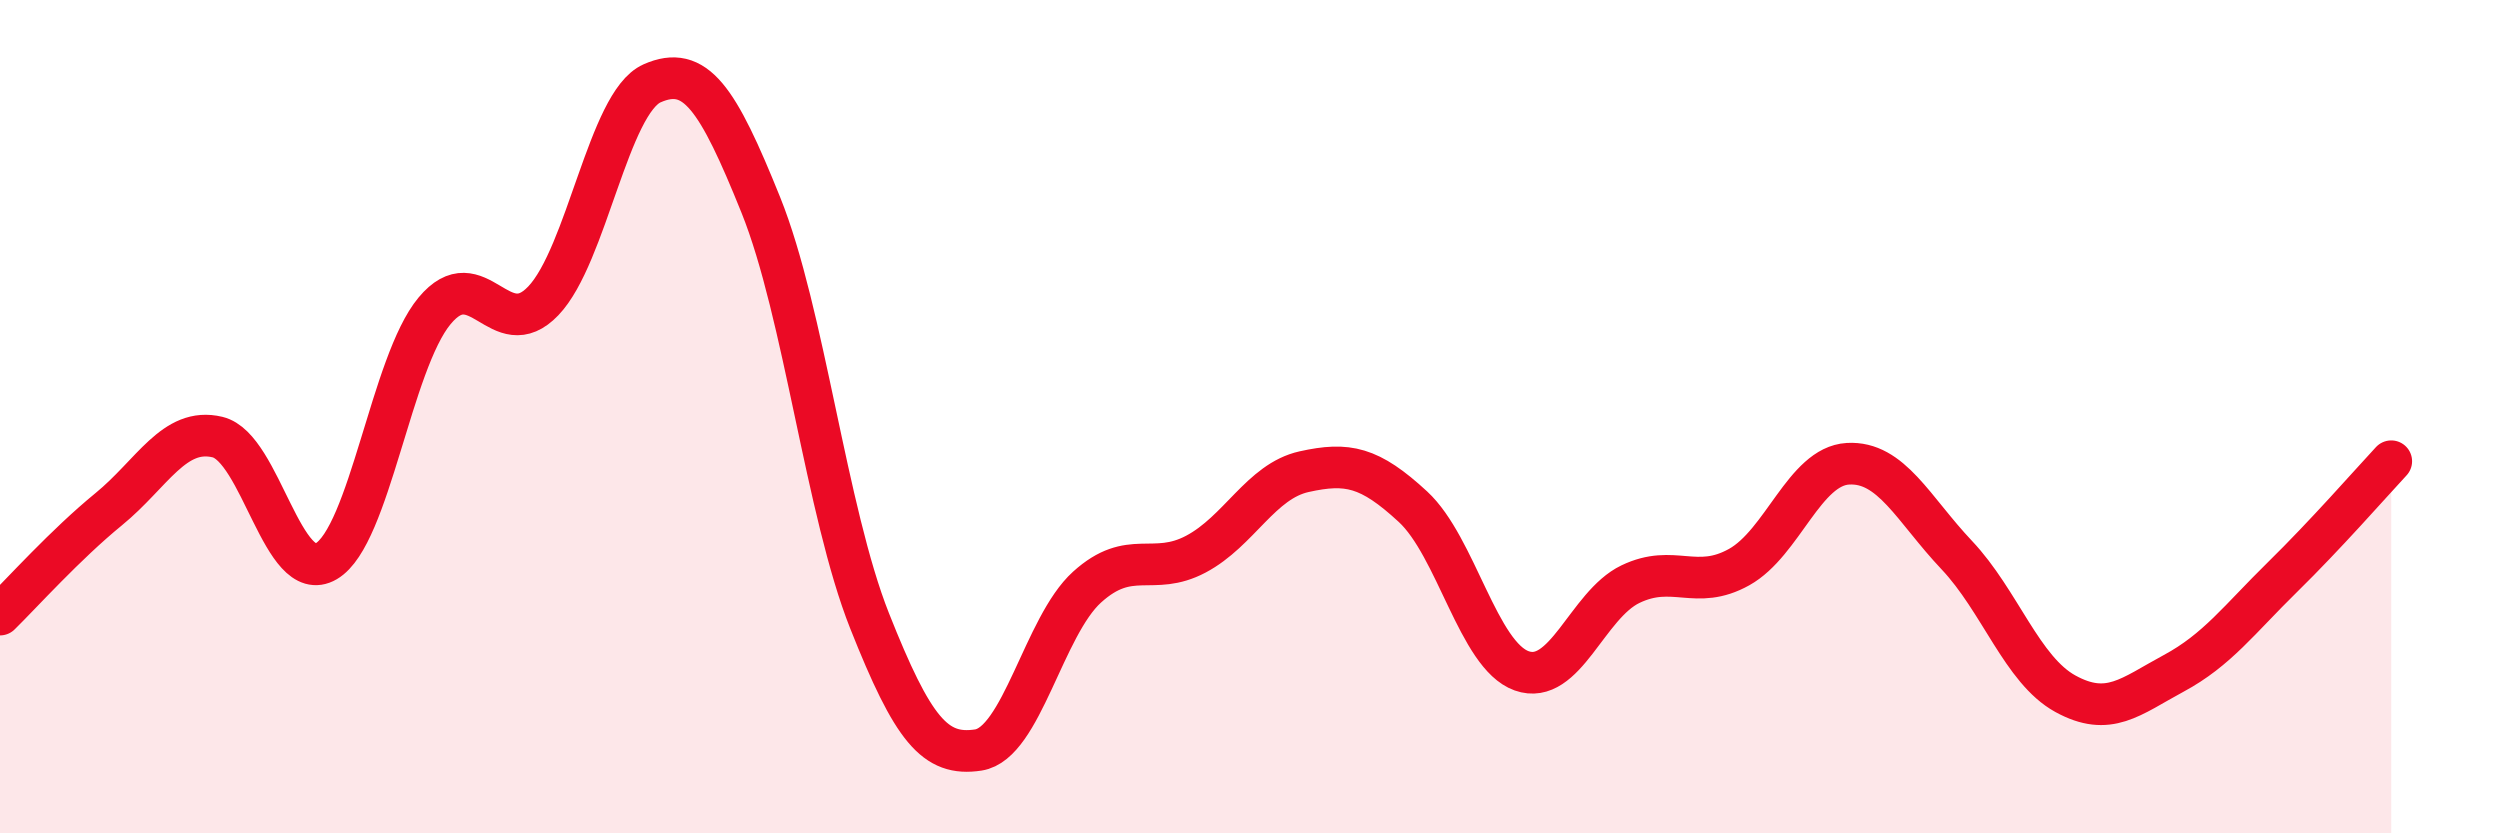
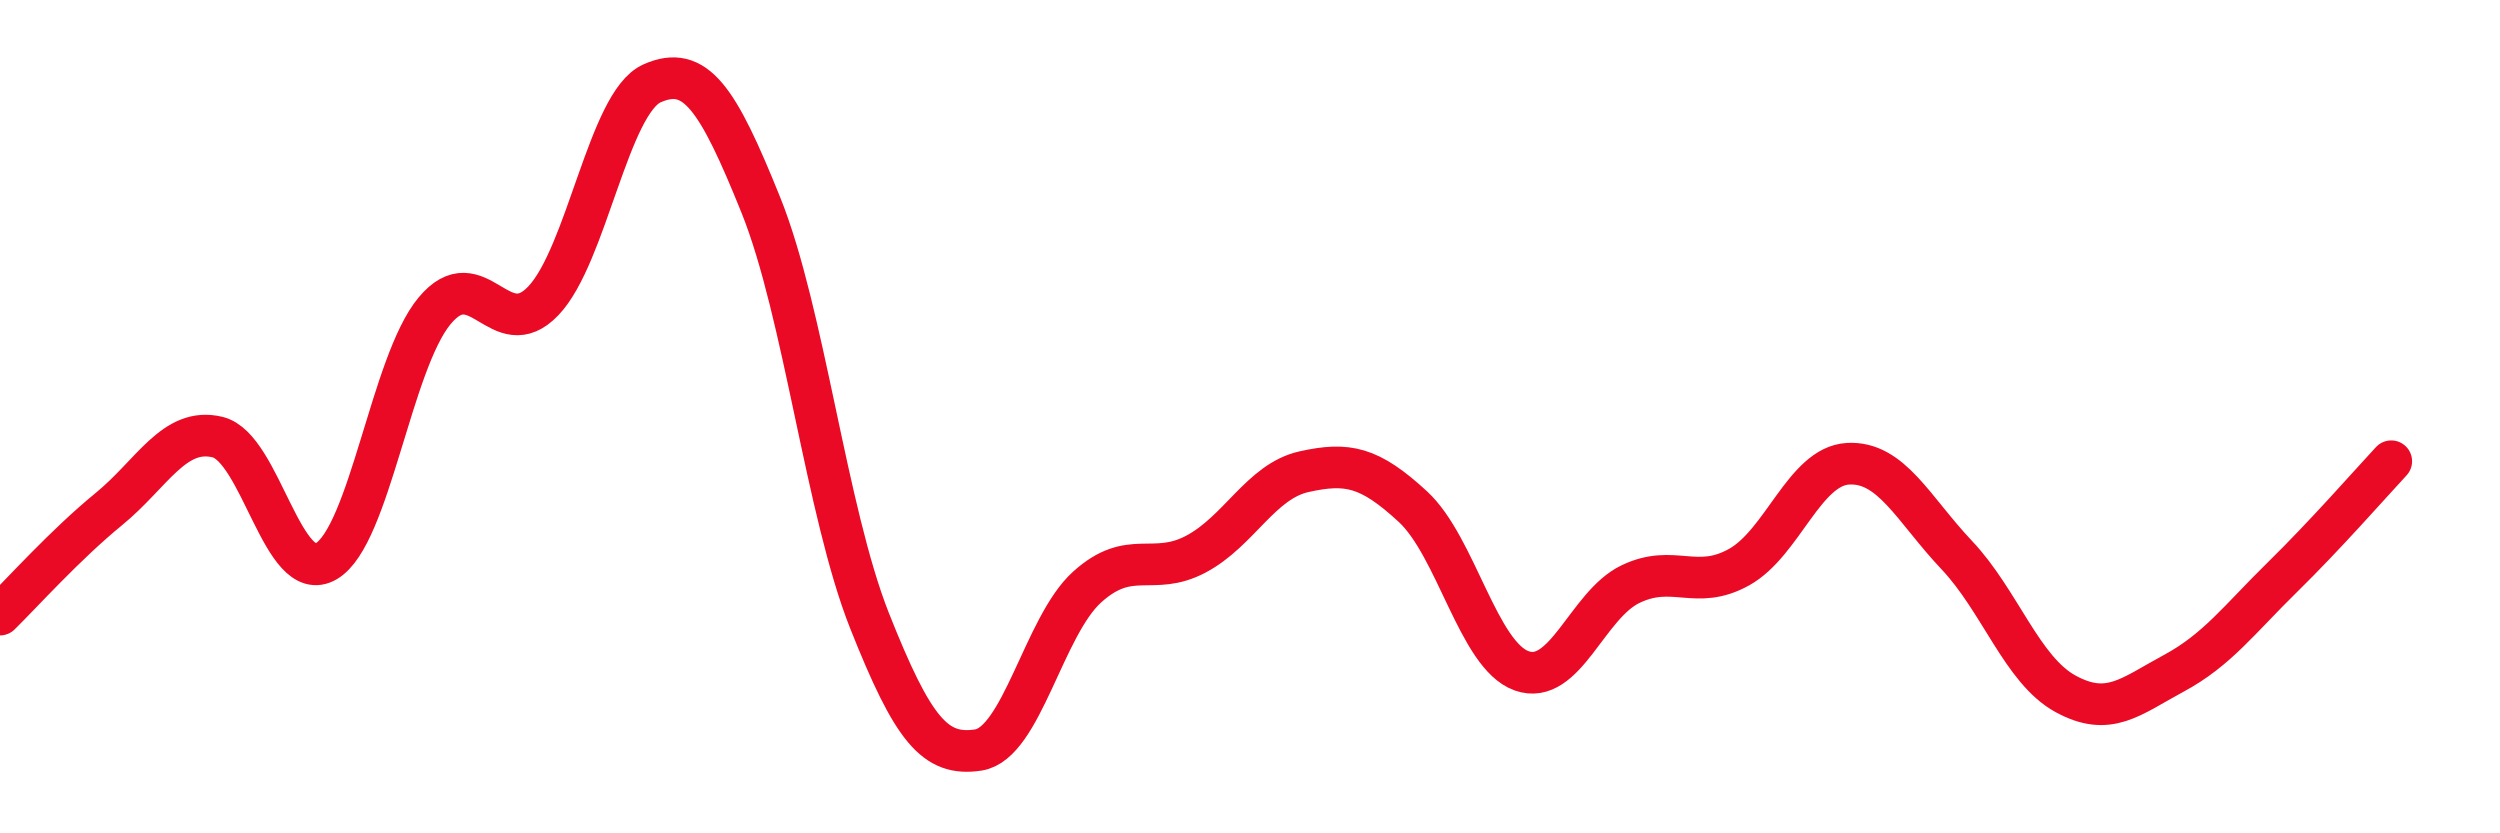
<svg xmlns="http://www.w3.org/2000/svg" width="60" height="20" viewBox="0 0 60 20">
-   <path d="M 0,14.75 C 0.52,14.24 1.57,13.07 2.61,12.22 C 3.65,11.37 4.18,10.24 5.22,10.49 C 6.26,10.74 6.79,14.08 7.83,13.47 C 8.87,12.86 9.39,8.71 10.43,7.46 C 11.47,6.21 12,8.31 13.04,7.22 C 14.08,6.13 14.61,2.46 15.65,2 C 16.69,1.54 17.22,2.34 18.26,4.92 C 19.3,7.5 19.83,12.28 20.87,14.9 C 21.91,17.52 22.44,18.16 23.48,18 C 24.52,17.84 25.05,15.03 26.09,14.09 C 27.13,13.15 27.66,13.85 28.7,13.3 C 29.74,12.75 30.26,11.55 31.3,11.32 C 32.34,11.09 32.87,11.2 33.91,12.16 C 34.95,13.12 35.48,15.73 36.52,16.1 C 37.56,16.47 38.09,14.52 39.13,14.02 C 40.17,13.52 40.7,14.19 41.74,13.61 C 42.78,13.03 43.31,11.19 44.35,11.13 C 45.39,11.07 45.92,12.22 46.96,13.32 C 48,14.42 48.53,16.08 49.57,16.65 C 50.61,17.22 51.13,16.72 52.17,16.16 C 53.21,15.6 53.74,14.87 54.78,13.85 C 55.82,12.83 56.87,11.63 57.39,11.07L57.39 20L0 20Z" fill="#EB0A25" opacity="0.1" stroke-linecap="round" stroke-linejoin="round" />
  <path d="M 0,14.75 C 0.52,14.24 1.57,13.07 2.61,12.22 C 3.65,11.37 4.18,10.24 5.22,10.49 C 6.26,10.74 6.79,14.08 7.83,13.47 C 8.87,12.86 9.39,8.71 10.43,7.46 C 11.47,6.21 12,8.31 13.04,7.22 C 14.08,6.13 14.61,2.46 15.65,2 C 16.69,1.54 17.22,2.34 18.26,4.92 C 19.3,7.5 19.83,12.28 20.87,14.9 C 21.91,17.52 22.44,18.16 23.48,18 C 24.52,17.84 25.05,15.03 26.09,14.09 C 27.13,13.15 27.66,13.85 28.7,13.3 C 29.74,12.75 30.26,11.55 31.3,11.32 C 32.34,11.09 32.87,11.2 33.91,12.16 C 34.95,13.12 35.48,15.73 36.52,16.1 C 37.56,16.47 38.09,14.52 39.13,14.02 C 40.17,13.52 40.7,14.19 41.74,13.61 C 42.78,13.03 43.31,11.19 44.35,11.13 C 45.39,11.07 45.92,12.22 46.96,13.32 C 48,14.42 48.53,16.08 49.57,16.65 C 50.61,17.22 51.13,16.72 52.17,16.16 C 53.21,15.6 53.74,14.87 54.78,13.85 C 55.82,12.83 56.87,11.63 57.39,11.07" stroke="#EB0A25" stroke-width="1" fill="none" stroke-linecap="round" stroke-linejoin="round" />
</svg>